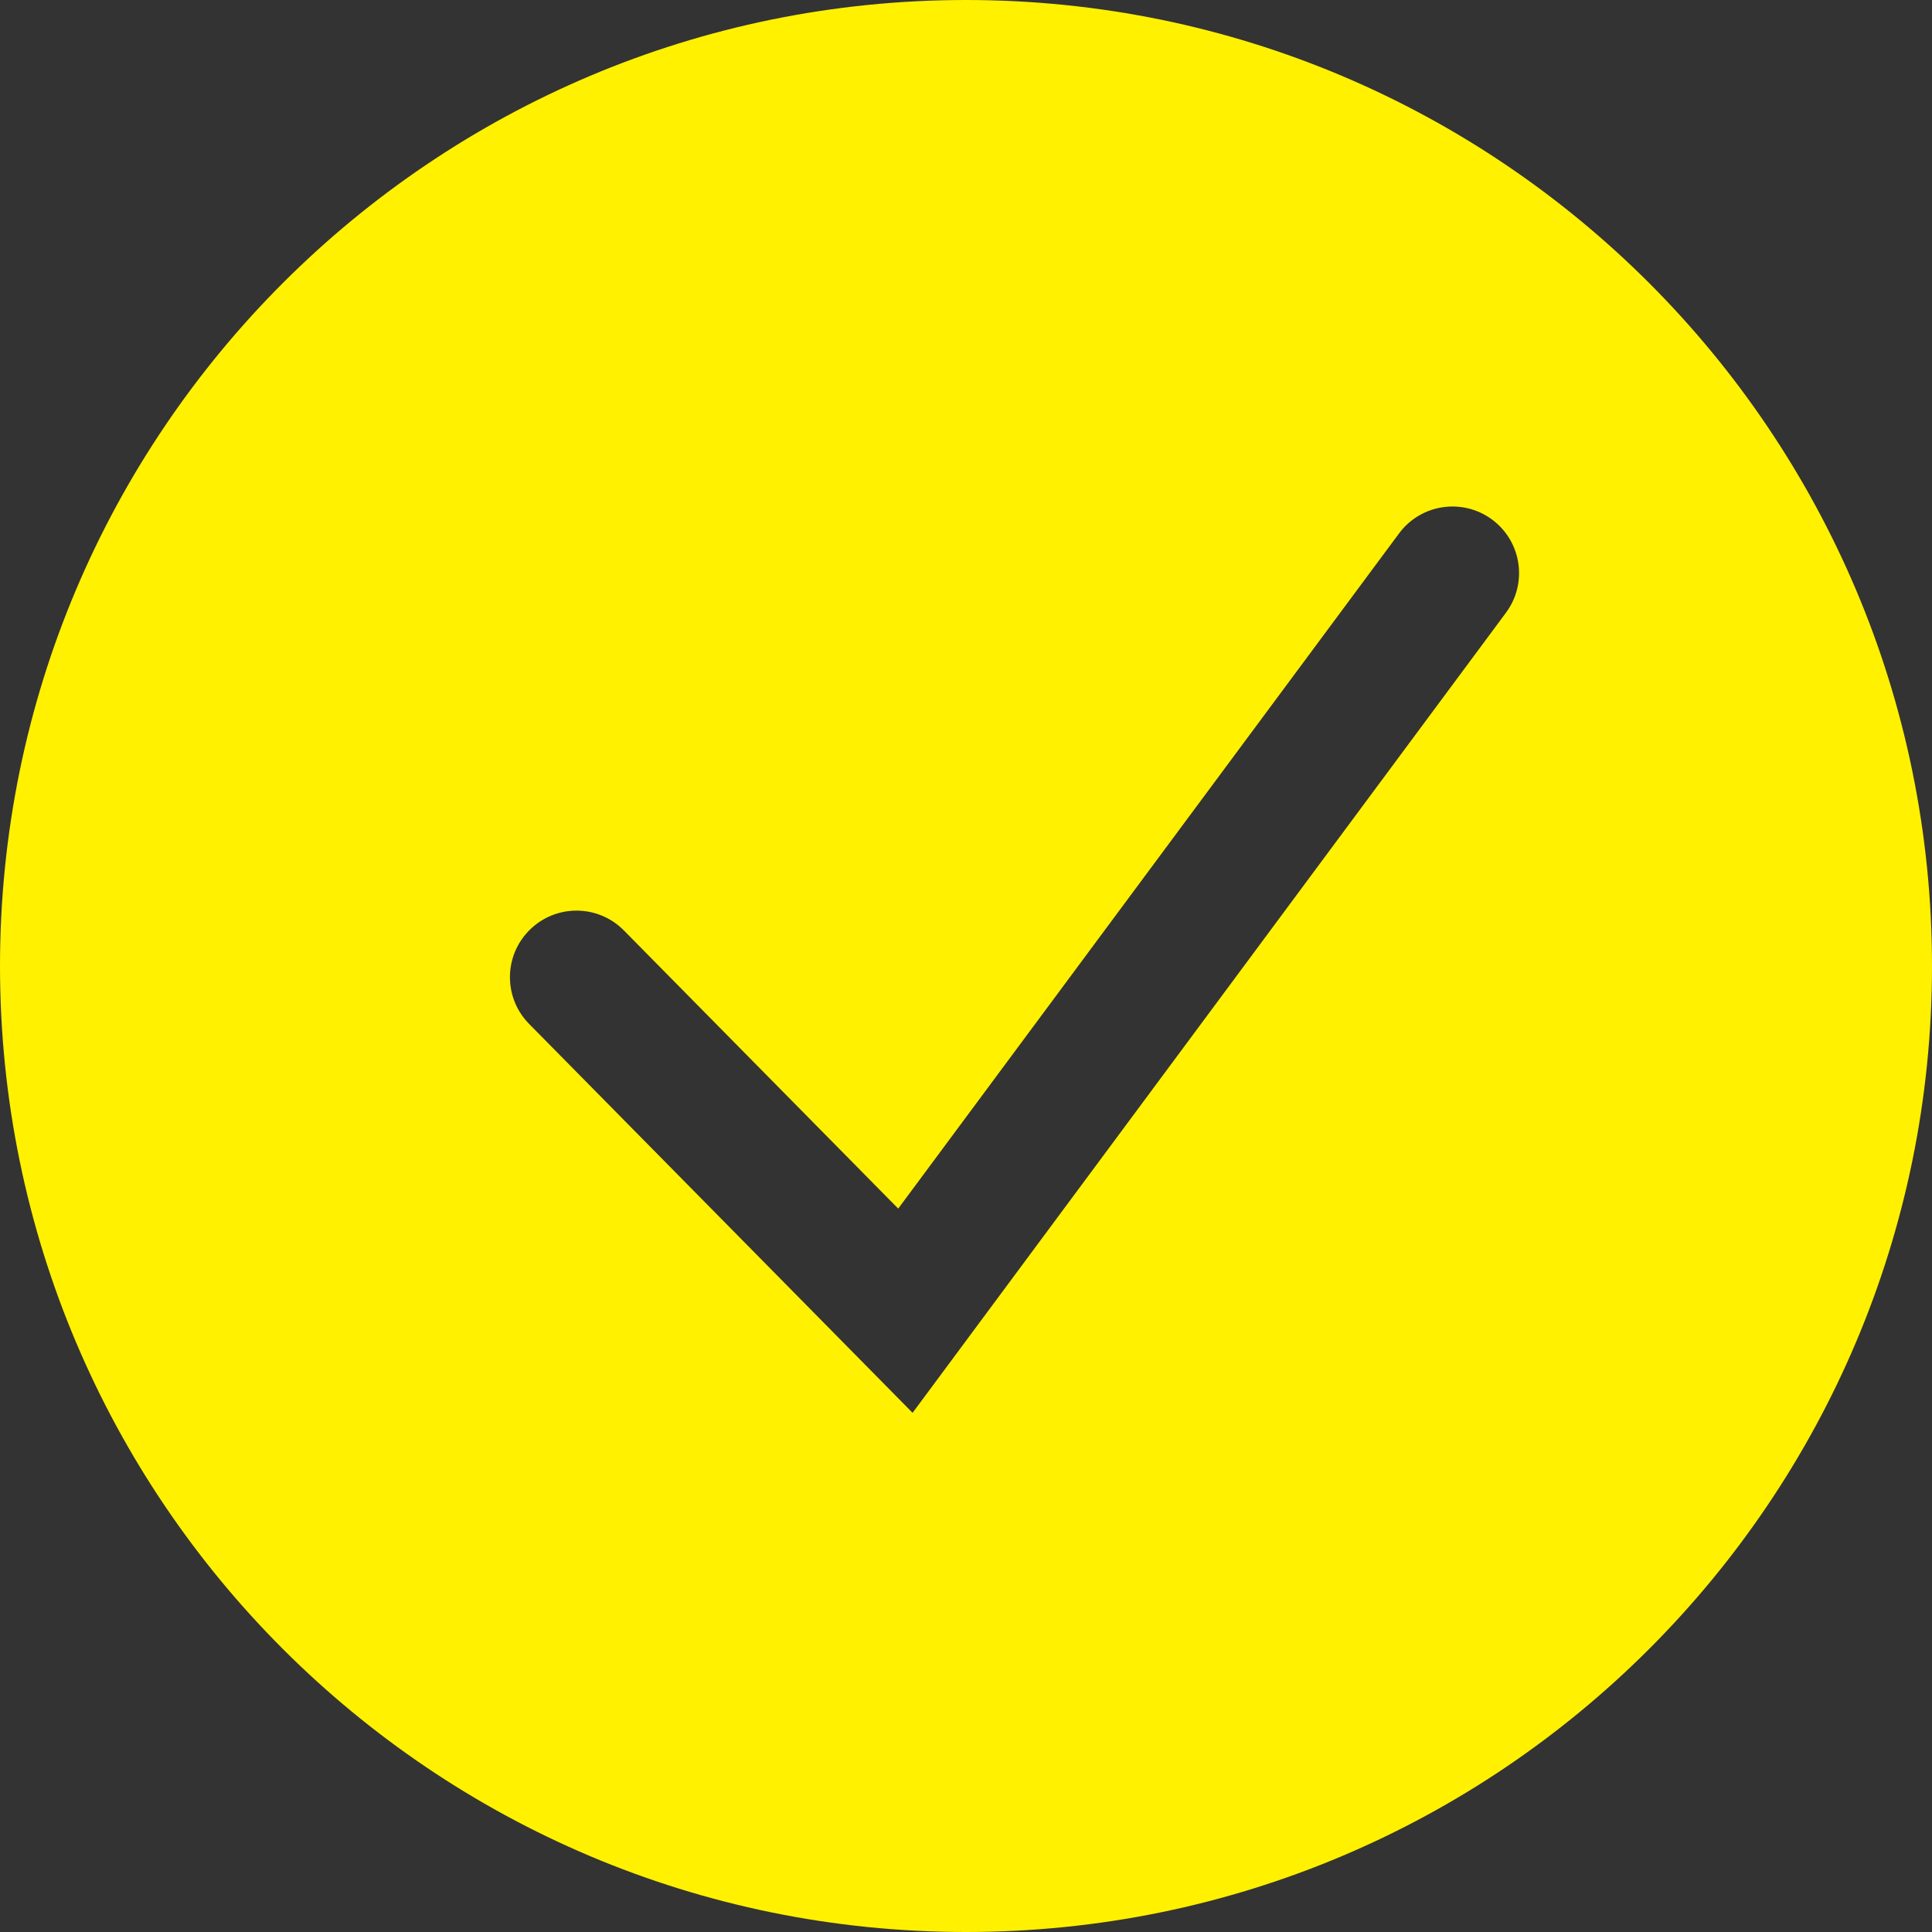
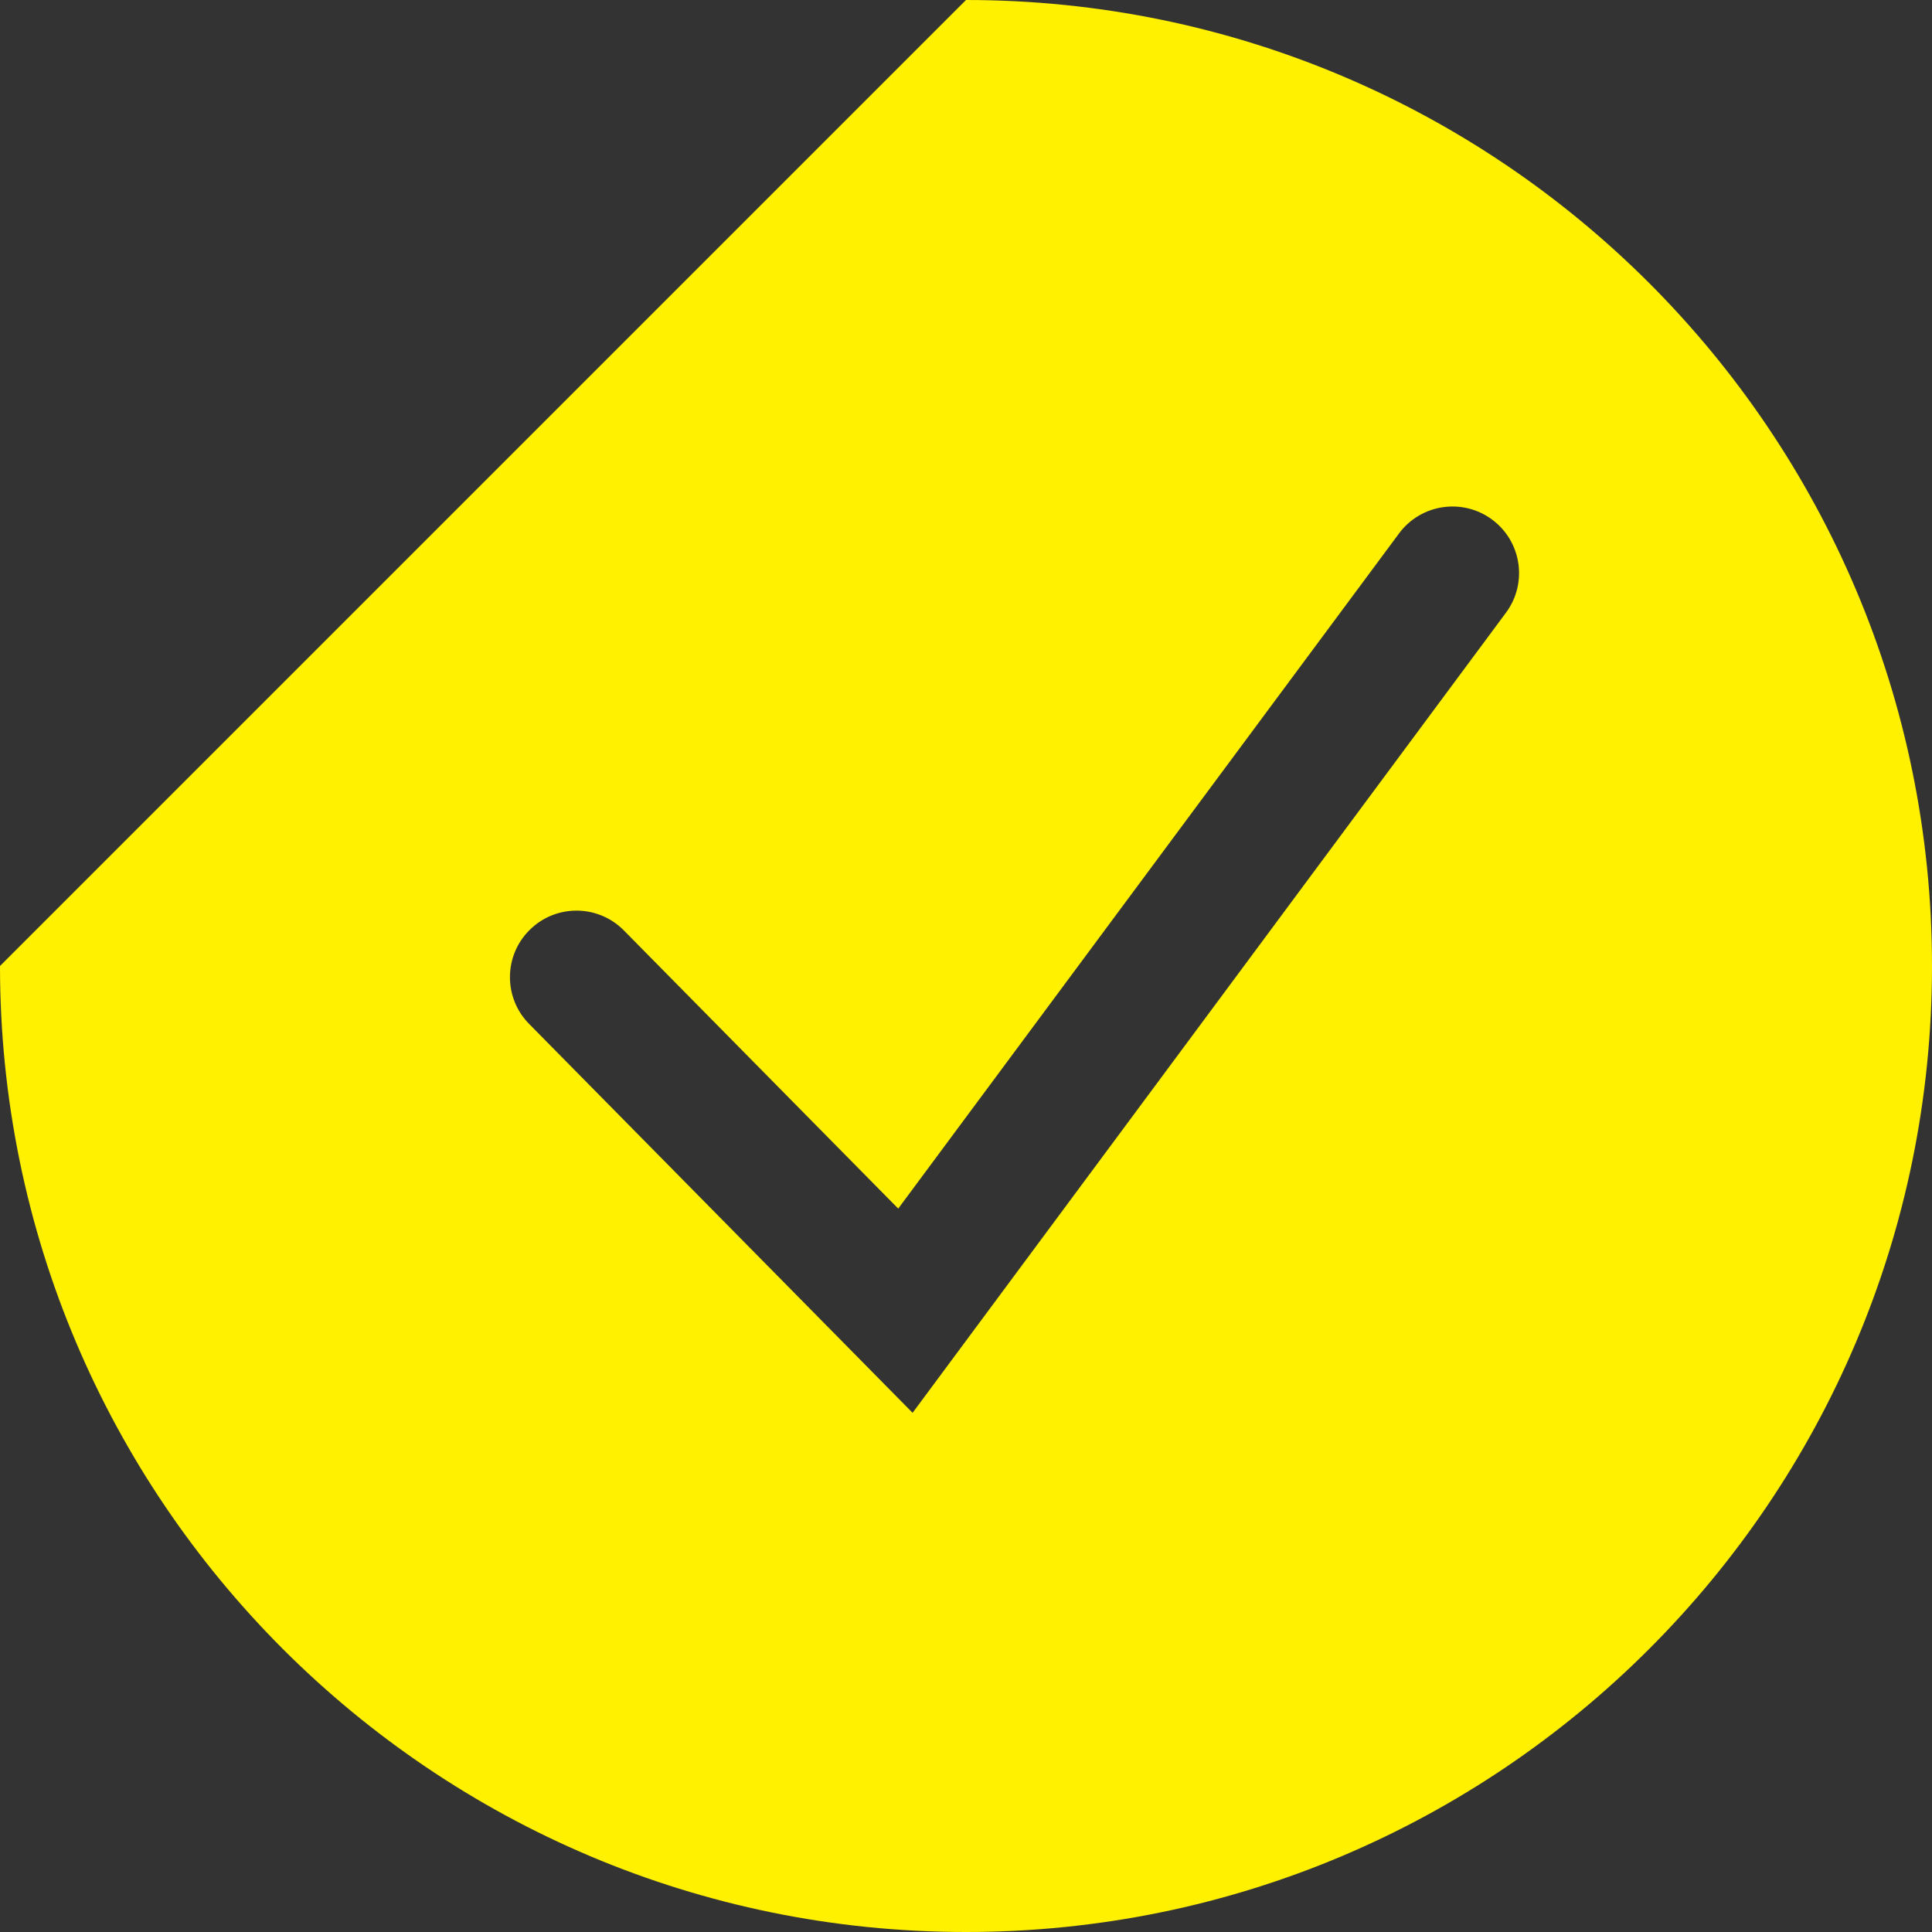
<svg xmlns="http://www.w3.org/2000/svg" width="37" height="37" viewBox="0 0 37 37" fill="none">
  <rect x="0" y="0" width="37" height="37" fill="#333333" stroke="none" />
-   <path d="M18.5 0C28.717 0 37 8.283 37 18.5C37 28.717 28.717 37 18.5 37C8.283 37 0 28.717 0 18.5C0 8.283 8.283 0 18.5 0ZM28.576 9.951C28.011 9.532 27.212 9.65 26.793 10.216L17.202 23.146L11.948 17.819C11.454 17.318 10.647 17.312 10.146 17.807C9.644 18.301 9.639 19.108 10.133 19.609L17.477 27.057L28.841 11.734C29.26 11.169 29.142 10.371 28.576 9.951Z" fill="#FFF100" />
+   <path d="M18.5 0C28.717 0 37 8.283 37 18.5C37 28.717 28.717 37 18.5 37C8.283 37 0 28.717 0 18.5ZM28.576 9.951C28.011 9.532 27.212 9.65 26.793 10.216L17.202 23.146L11.948 17.819C11.454 17.318 10.647 17.312 10.146 17.807C9.644 18.301 9.639 19.108 10.133 19.609L17.477 27.057L28.841 11.734C29.26 11.169 29.142 10.371 28.576 9.951Z" fill="#FFF100" />
</svg>